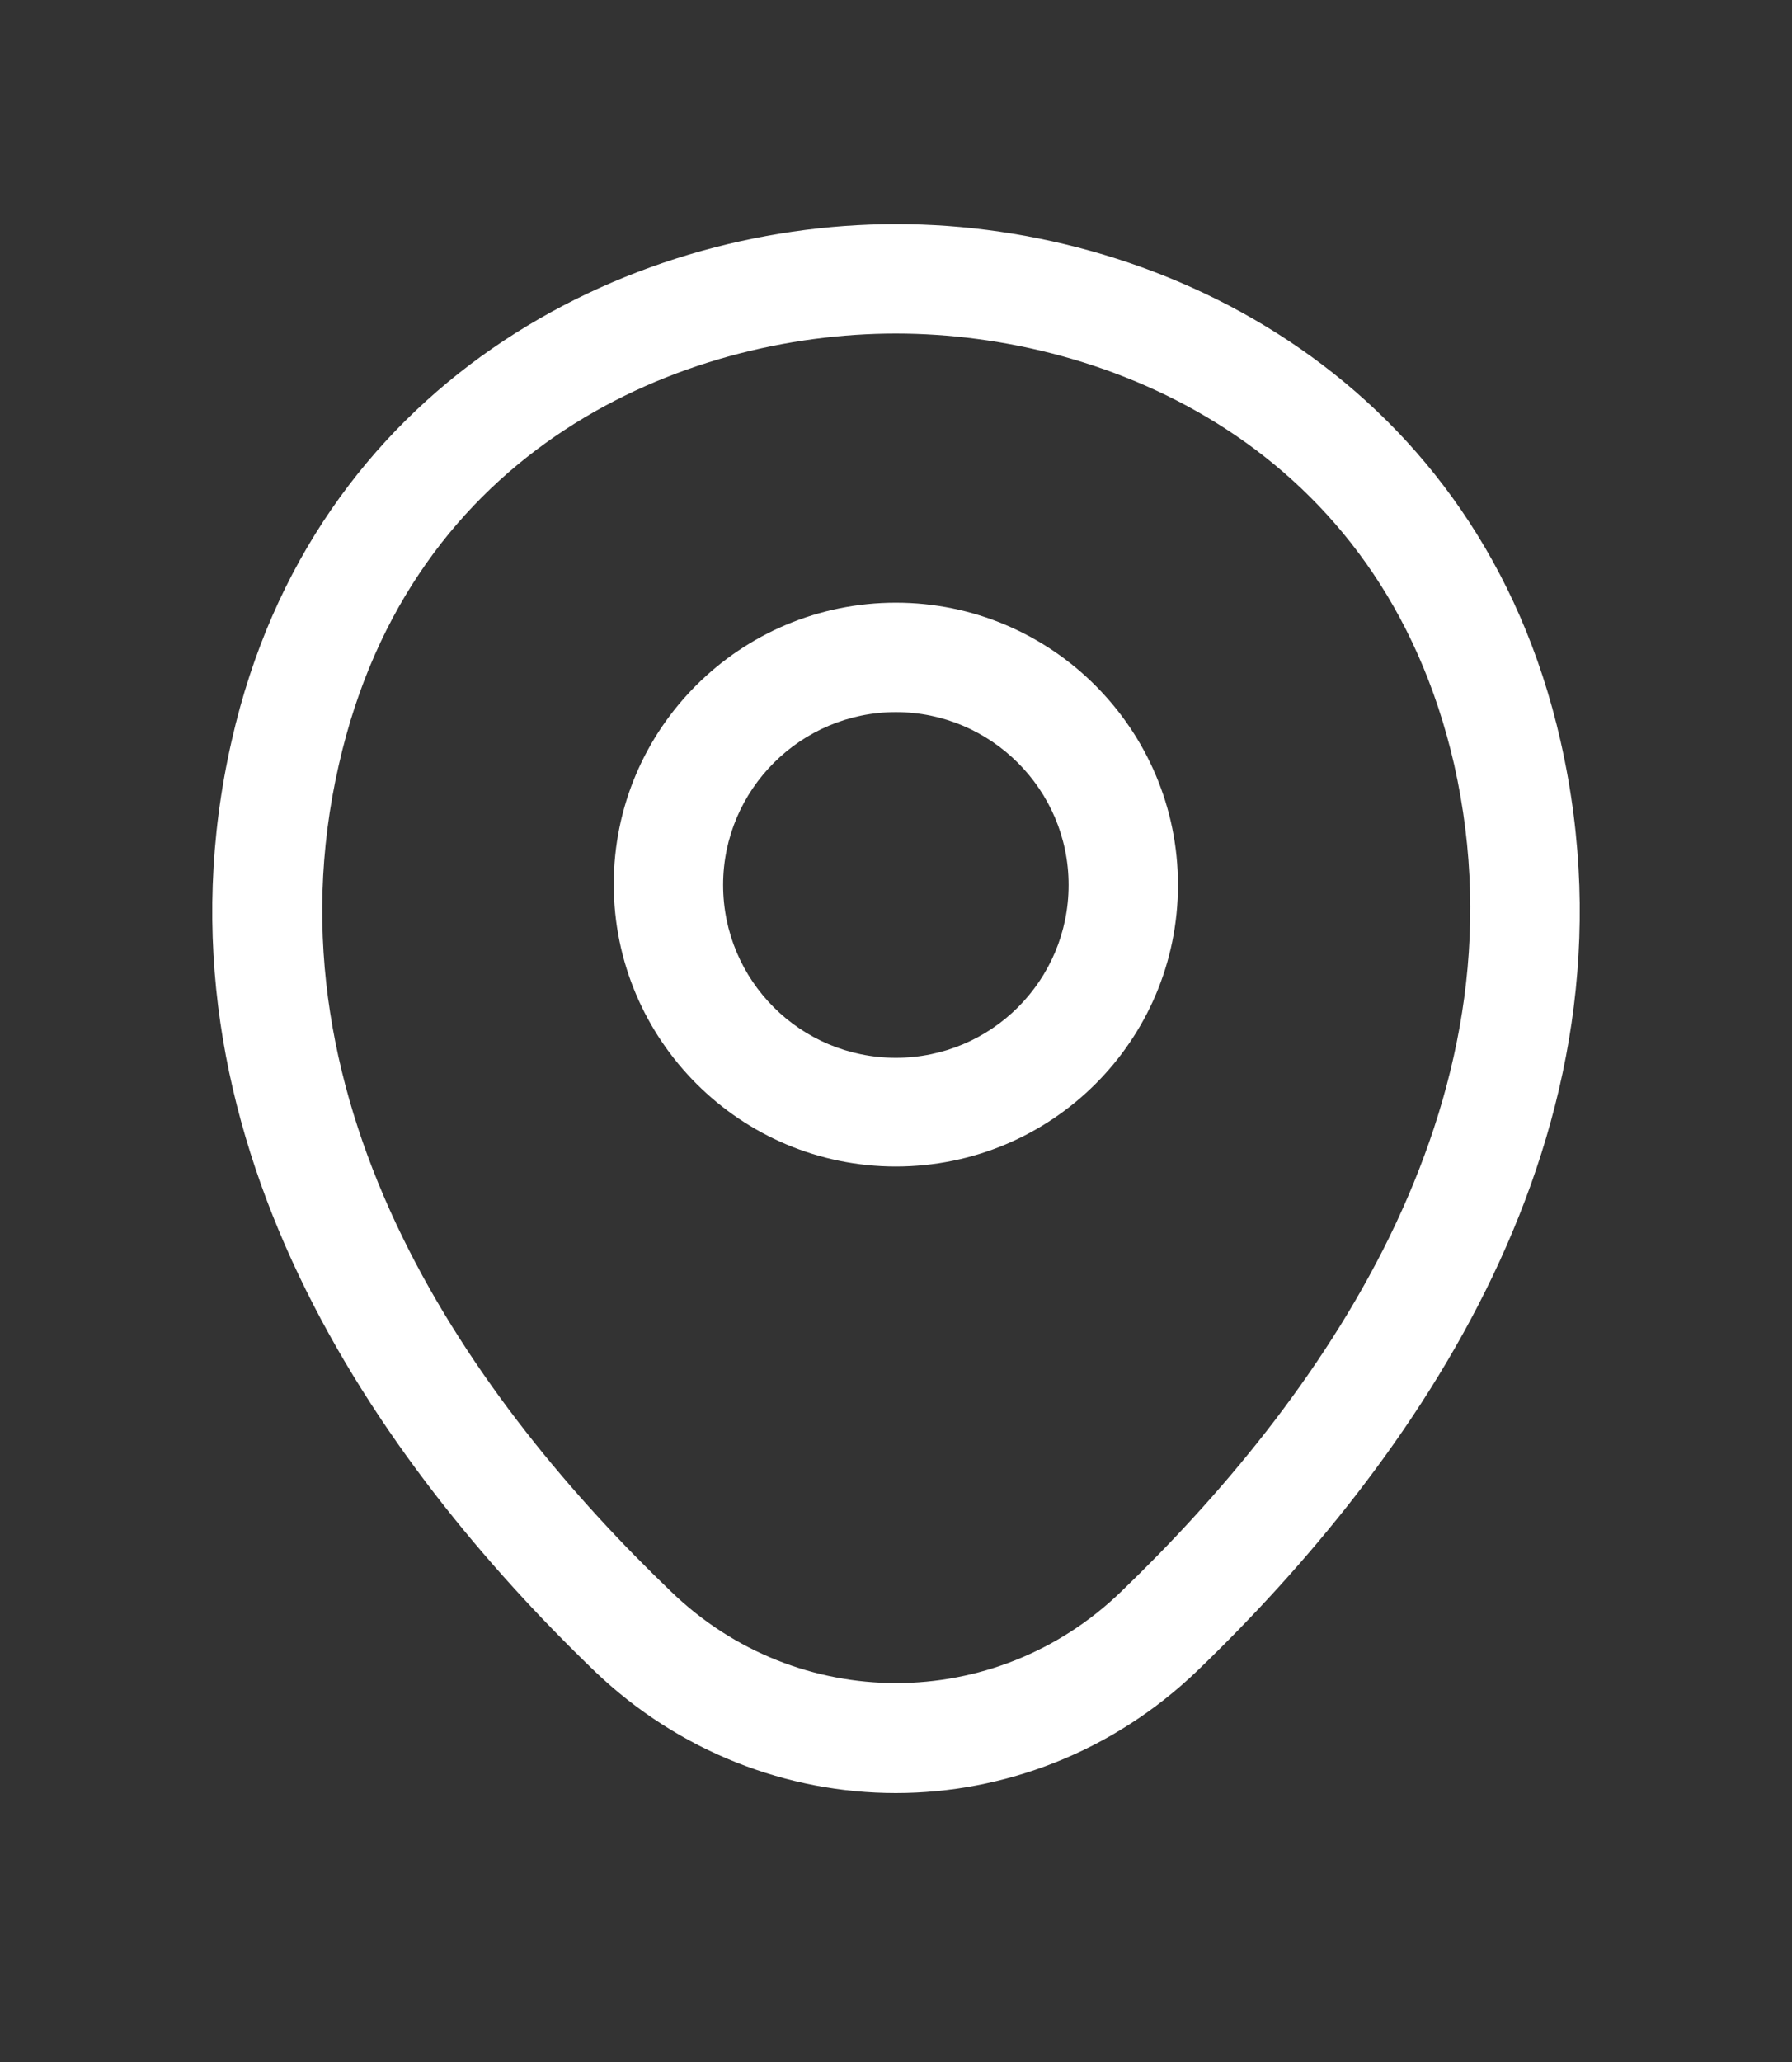
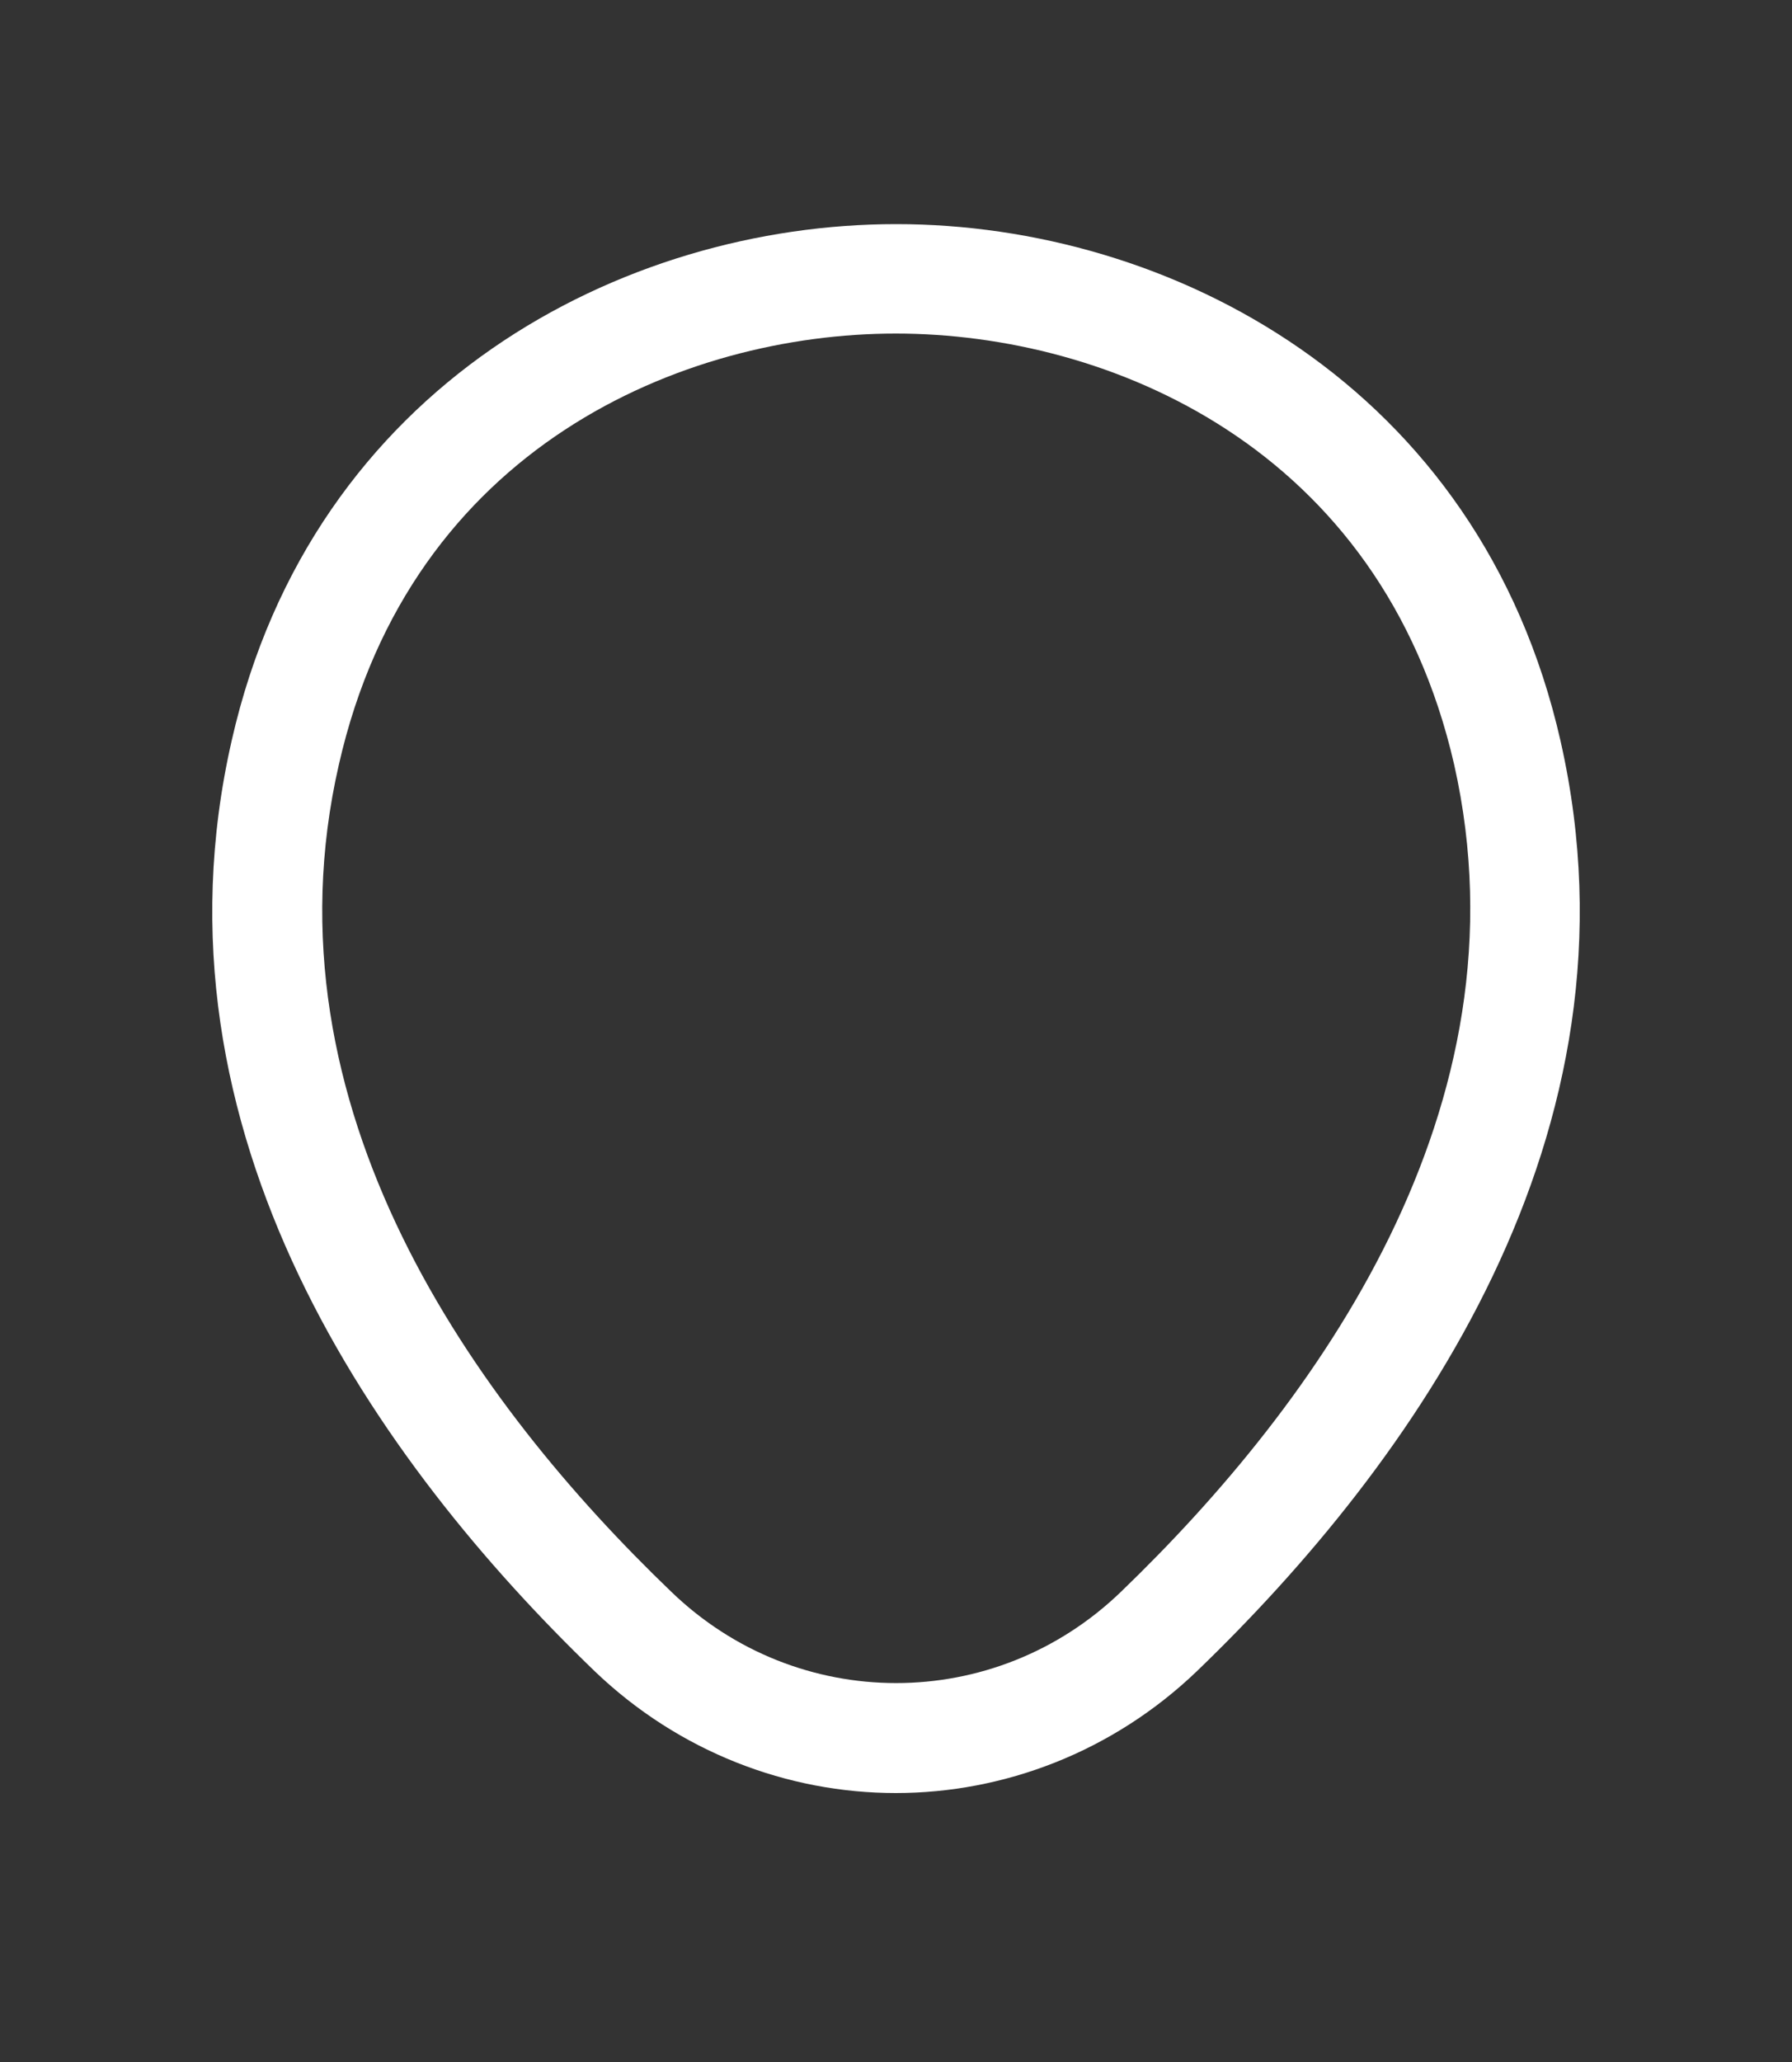
<svg xmlns="http://www.w3.org/2000/svg" width="40" height="46" viewBox="0 0 40 46" fill="none">
  <rect x="0" y="0" width="40" height="46" fill="#333333" stroke="none" />
-   <path d="M19.997 26.023C16.531 26.023 13.7 23.208 13.7 19.726C13.7 16.244 16.531 13.445 19.997 13.445C23.463 13.445 26.294 16.26 26.294 19.742C26.294 23.224 23.463 26.023 19.997 26.023ZM19.997 15.886C17.882 15.886 16.141 17.61 16.141 19.742C16.141 21.873 17.865 23.598 19.997 23.598C22.128 23.598 23.853 21.873 23.853 19.742C23.853 17.61 22.112 15.886 19.997 15.886Z" fill="white" />
  <path d="M19.995 40C17.587 40 15.162 39.089 13.275 37.283C8.475 32.662 3.17 25.291 5.172 16.52C6.978 8.563 13.926 5 19.995 5H20.011C26.081 5 33.029 8.563 34.835 16.537C36.82 25.307 31.515 32.662 26.715 37.283C24.828 39.089 22.403 40 19.995 40ZM19.995 7.441C15.26 7.441 9.174 9.963 7.564 17.057C5.806 24.721 10.623 31.327 14.983 35.509C17.798 38.226 22.208 38.226 25.023 35.509C29.367 31.327 34.184 24.721 32.459 17.057C30.832 9.963 24.73 7.441 19.995 7.441Z" fill="white" />
</svg>